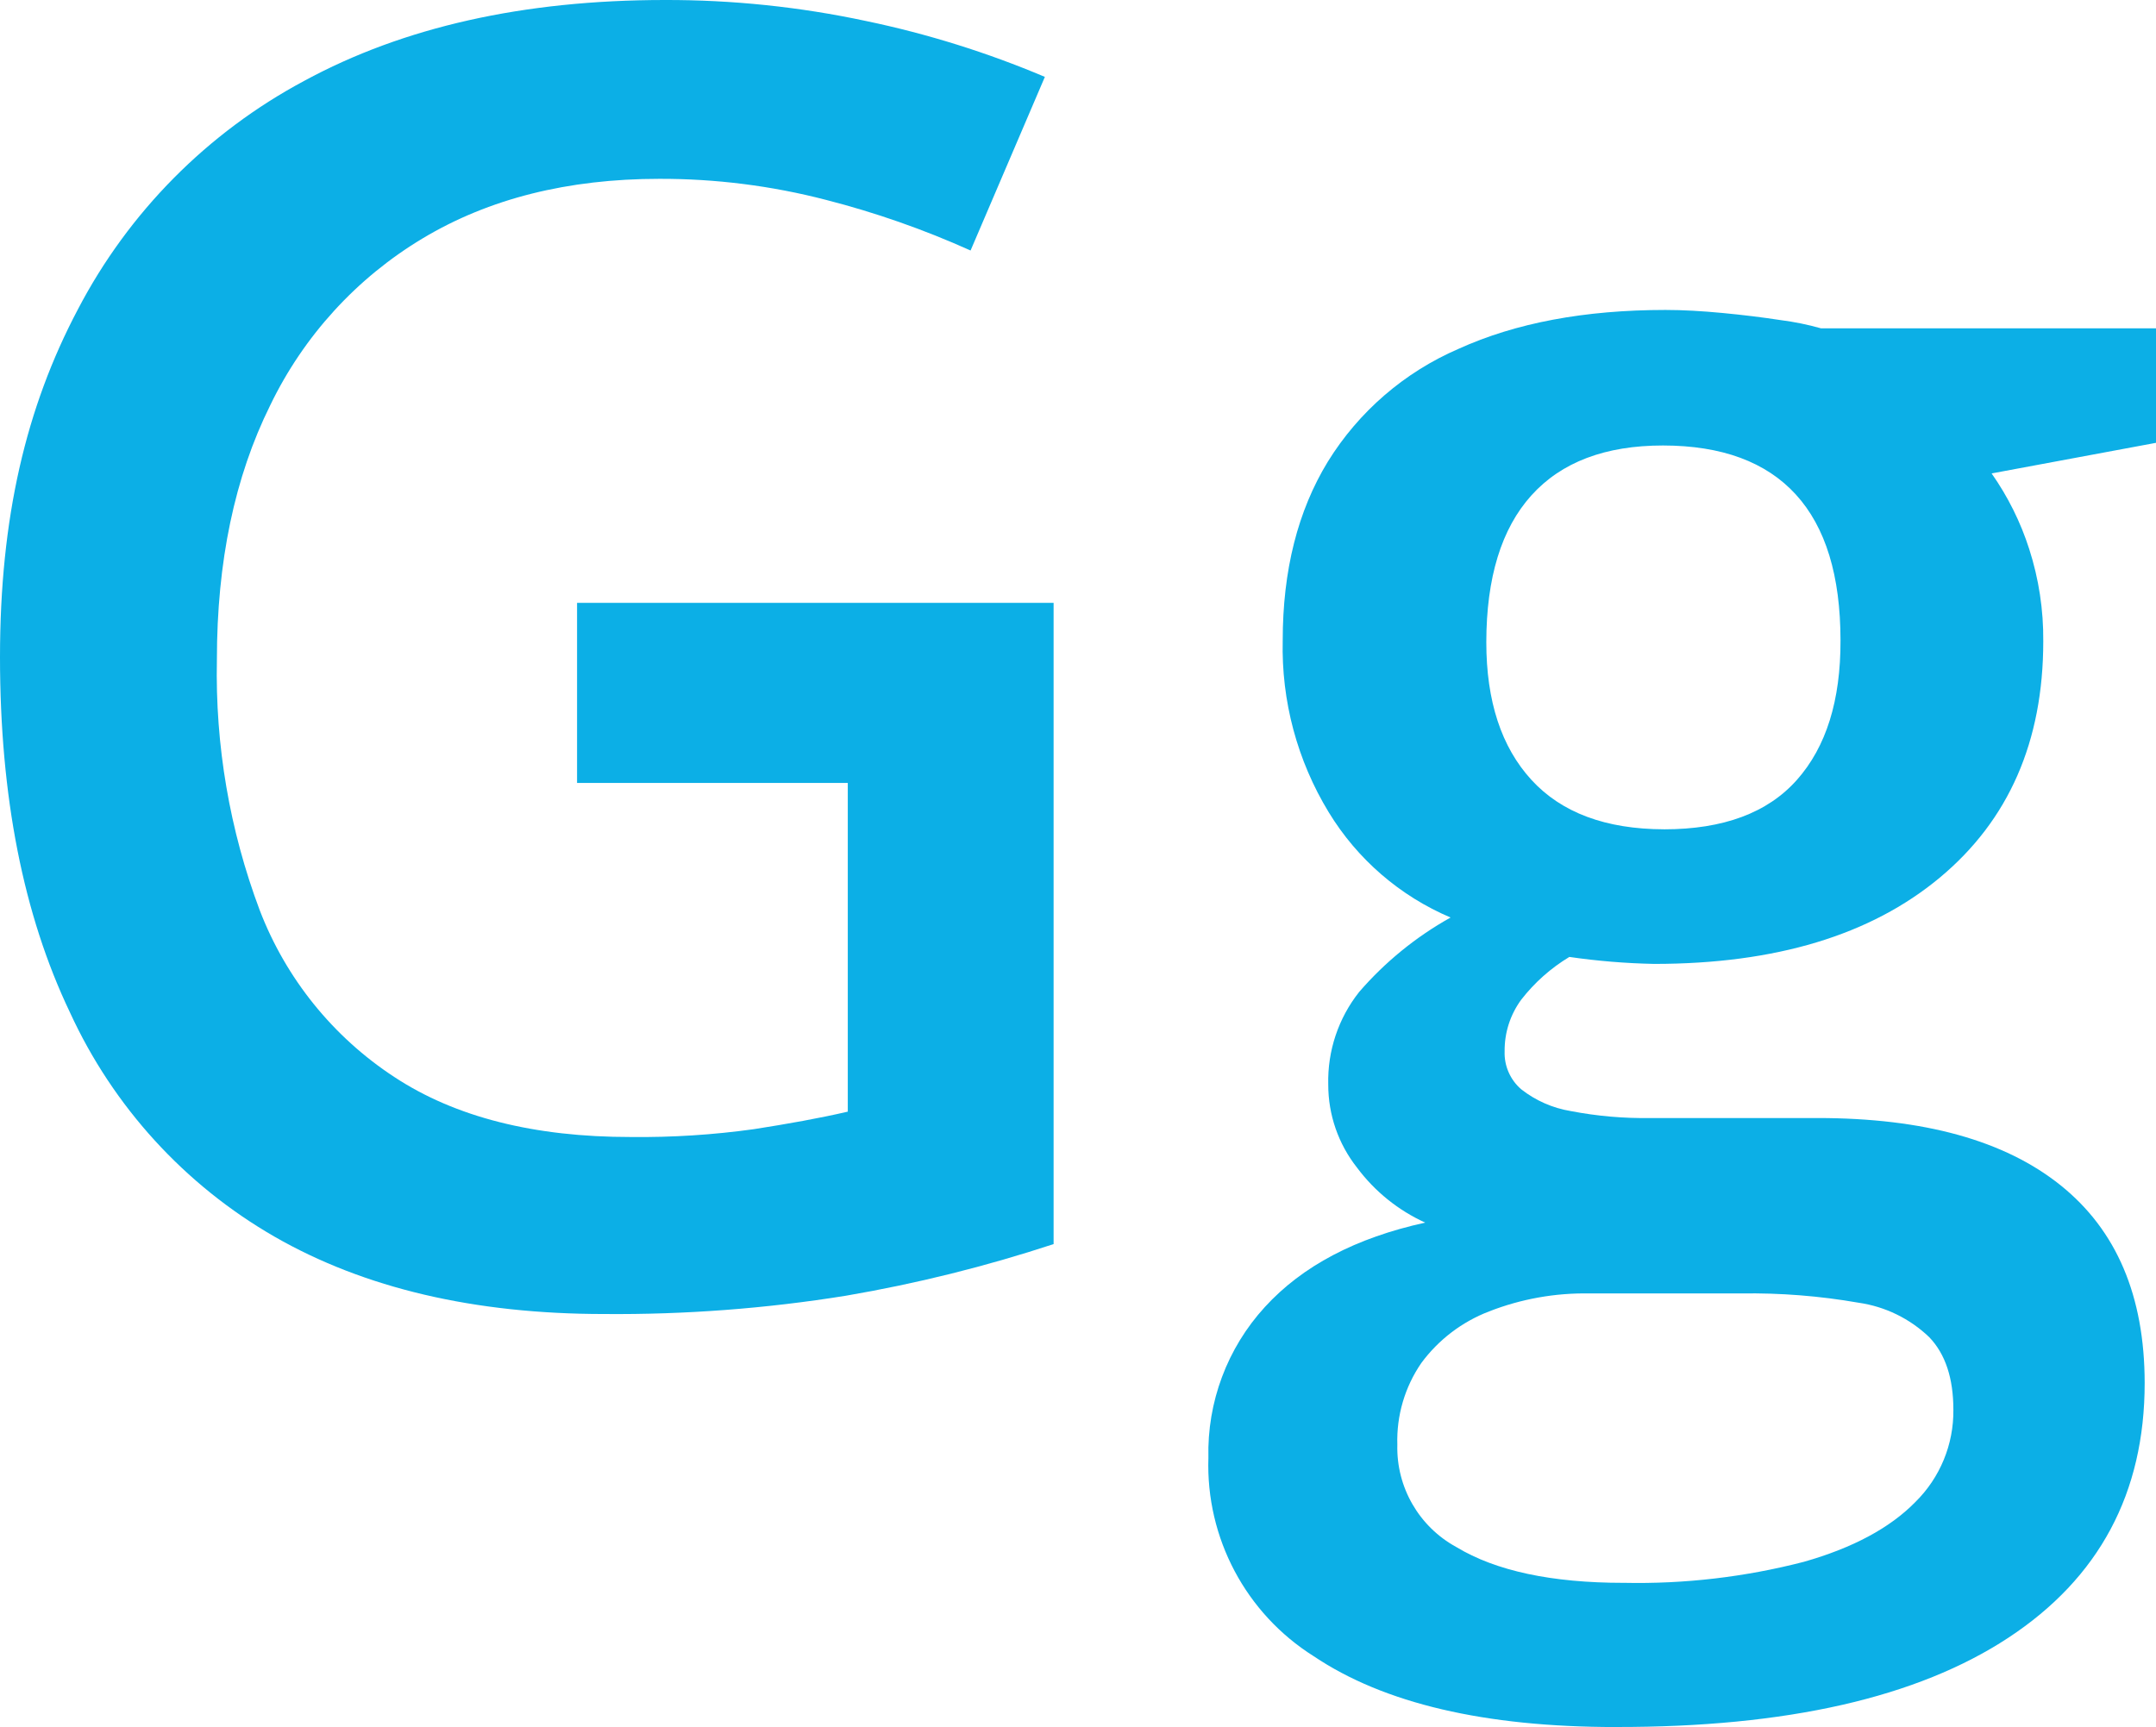
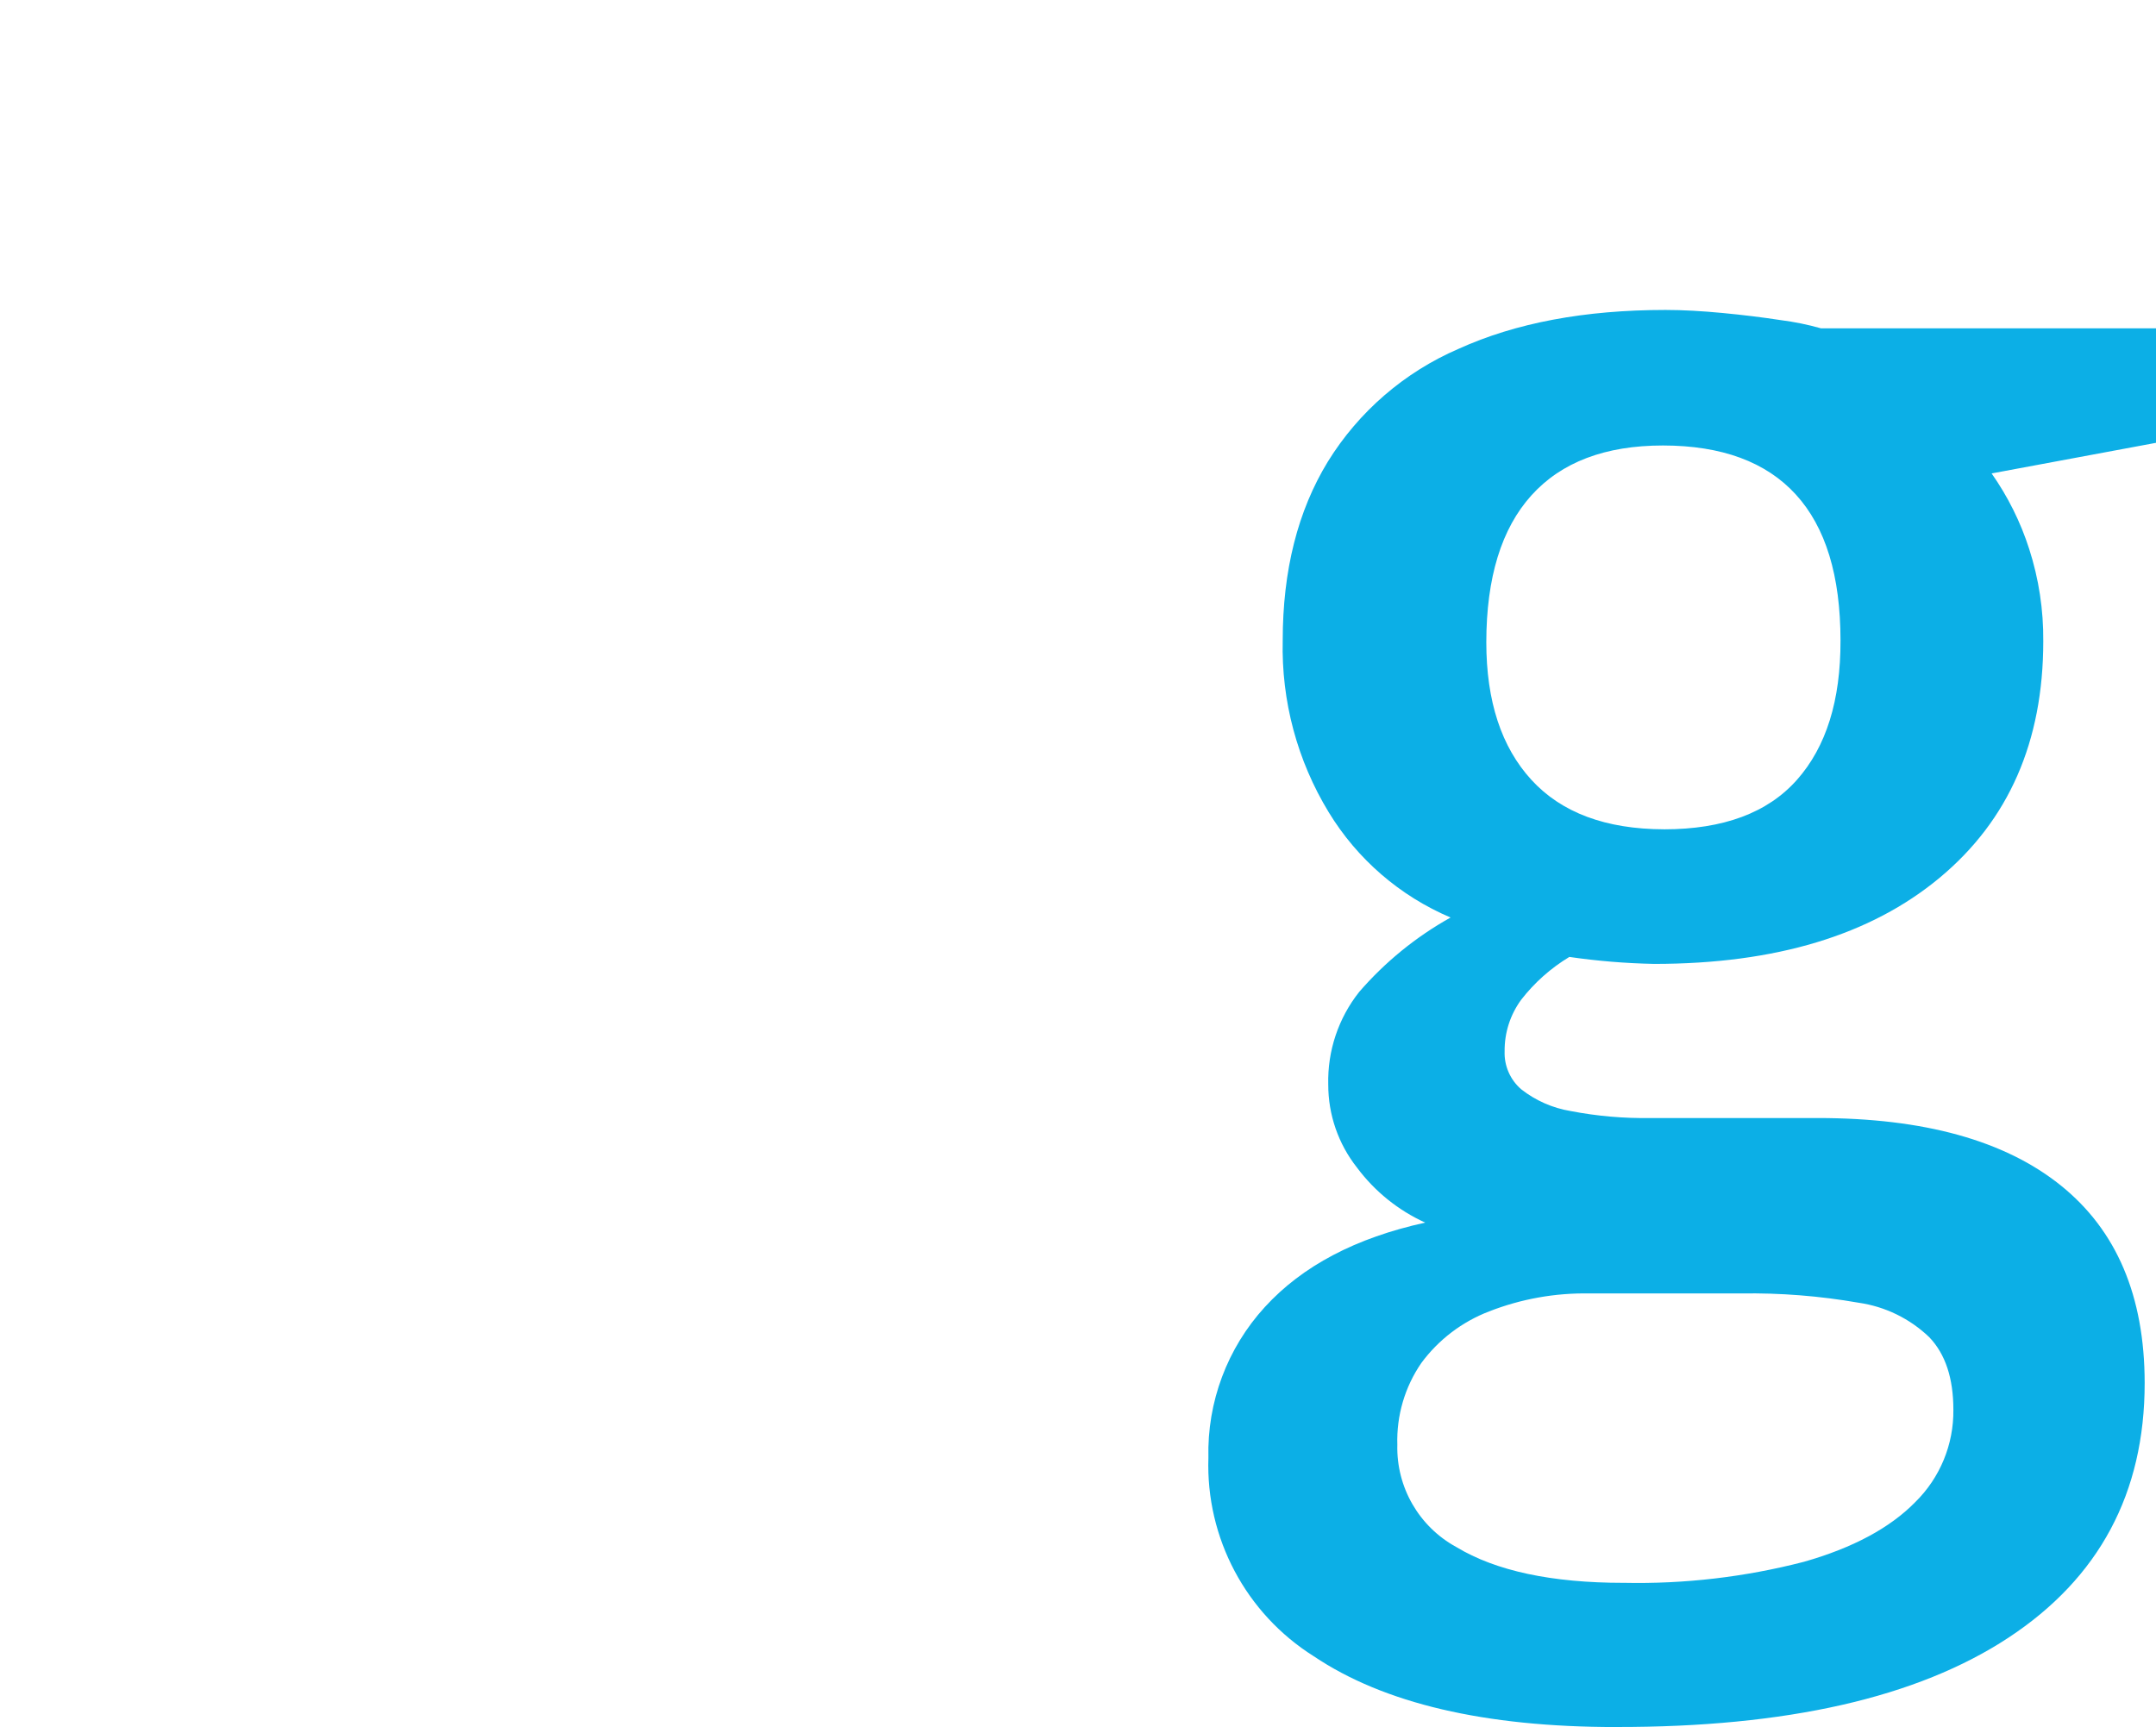
<svg xmlns="http://www.w3.org/2000/svg" id="Layer_2" data-name="Layer 2" width="1248.1" height="1000" viewBox="0 0 1248.1 1000">
  <defs>
    <style>
      .cls-1 {
        fill: #0cafe6;
      }
    </style>
  </defs>
  <g id="Layer_1-2" data-name="Layer 1">
    <g id="_Слой_2" data-name="Слой 2">
      <g id="_Слой_1-2" data-name="Слой 1-2">
-         <path class="cls-1" d="M334.07,349.08h275.86v371.28c-39.27,12.93-79.45,22.92-120.21,29.89-46.27,7.45-93.08,10.99-139.95,10.6-75.22,0-138.83-14.93-190.84-44.78-52.01-29.93-93.41-75.32-118.44-129.86C13.5,529.71,0,461.13,0,380.49S15.01,236.08,45.03,179.24c29.38-56.34,75.08-102.5,131.12-132.44C233.54,15.64,303.06,.04,384.71,0c39.21-.11,78.33,3.97,116.67,12.17,35.47,7.4,70.13,18.23,103.49,32.35l-43.01,100.53c-27.02-12.16-55.04-21.98-83.75-29.33-31.49-8.17-63.9-12.26-96.43-12.17-52.98,0-98.62,11.48-136.92,34.43-38.27,22.92-68.99,56.55-88.36,96.75-20.56,41.46-30.84,90.54-30.84,147.26-1.03,49.49,7.38,98.72,24.79,145.06,15.2,39.61,42.5,73.41,78.01,96.62,35.23,23.17,80.87,34.73,136.92,34.69,23.79,.26,47.57-1.26,71.14-4.54,19.74-3.09,37.84-6.31,54.36-10.15v-190.34h-156.72v-104.25Z" />
        <path class="cls-1" d="M935.42,1000c-75.93,0-134.23-13.66-174.89-40.99-39.31-24.73-62.54-68.49-60.99-114.91-.8-32.22,10.91-63.51,32.67-87.29,21.74-23.8,52.68-40.09,92.84-48.88-15.63-7.12-29.21-18.08-39.48-31.85-10.82-13.7-16.69-30.66-16.65-48.12-.49-19.42,5.85-38.39,17.91-53.61,14.99-17.34,32.89-31.92,52.91-43.08-29.33-12.44-54.01-33.77-70.57-60.99-18.21-29.92-27.45-64.44-26.61-99.46,0-40.49,8.7-74.99,26.11-103.49,17.94-29.02,44.36-51.83,75.68-65.34,33.05-15.01,72.99-22.52,119.83-22.52,10.09,0,21.13,.63,33.11,1.77,11.98,1.14,23.15,2.52,33.43,4.1,7.95,1.01,15.81,2.61,23.52,4.79h193.87v66.28l-95.17,17.72c9.42,13.41,16.76,28.16,21.76,43.77,5.56,17.25,8.3,35.29,8.14,53.42,0,58.02-19.99,103.66-59.98,136.92-39.98,33.26-95.08,49.89-165.3,49.89-16.42-.33-32.81-1.68-49.07-4.04-10.74,6.48-20.19,14.88-27.88,24.79-6.34,8.65-9.7,19.11-9.59,29.83-.31,8.41,3.22,16.51,9.59,22.01,8.33,6.54,18.18,10.88,28.63,12.61,15.25,2.94,30.76,4.3,46.29,4.04h96.68c61.43,0,108.33,12.99,140.7,38.98,32.37,25.98,48.58,64.12,48.63,114.4,0,63.78-26.32,112.97-78.96,147.58-52.64,34.6-128.36,51.82-227.17,51.65Zm4.54-83.5c35.16,.75,70.26-3.35,104.31-12.17,28.34-8.07,49.84-19.61,64.52-34.62,14.29-14.07,22.24-33.36,22.01-53.42,0-18.23-4.6-32.23-13.94-42-11.24-10.79-25.57-17.78-40.99-19.99-22.46-3.92-45.25-5.72-68.05-5.36h-87.6c-19.9-.37-39.67,3.16-58.21,10.41-15.66,6.02-29.27,16.39-39.23,29.89-9.54,13.89-14.4,30.46-13.87,47.3-.64,24.58,12.54,47.44,34.12,59.22,22.83,13.83,55.14,20.75,96.93,20.75h0Zm23.33-436.3c34.35,0,60-9.54,76.94-28.63,16.94-19.09,25.35-46,25.23-80.73,0-37.46-8.62-65.63-25.86-84.51-17.24-18.88-42.86-28.34-76.88-28.38-33.43,0-58.82,9.63-76.19,28.88-17.36,19.26-26.07,47.59-26.11,85.01,0,34.14,8.7,60.71,26.11,79.72,17.41,19,42.99,28.55,76.75,28.63Z" />
      </g>
    </g>
  </g>
</svg>